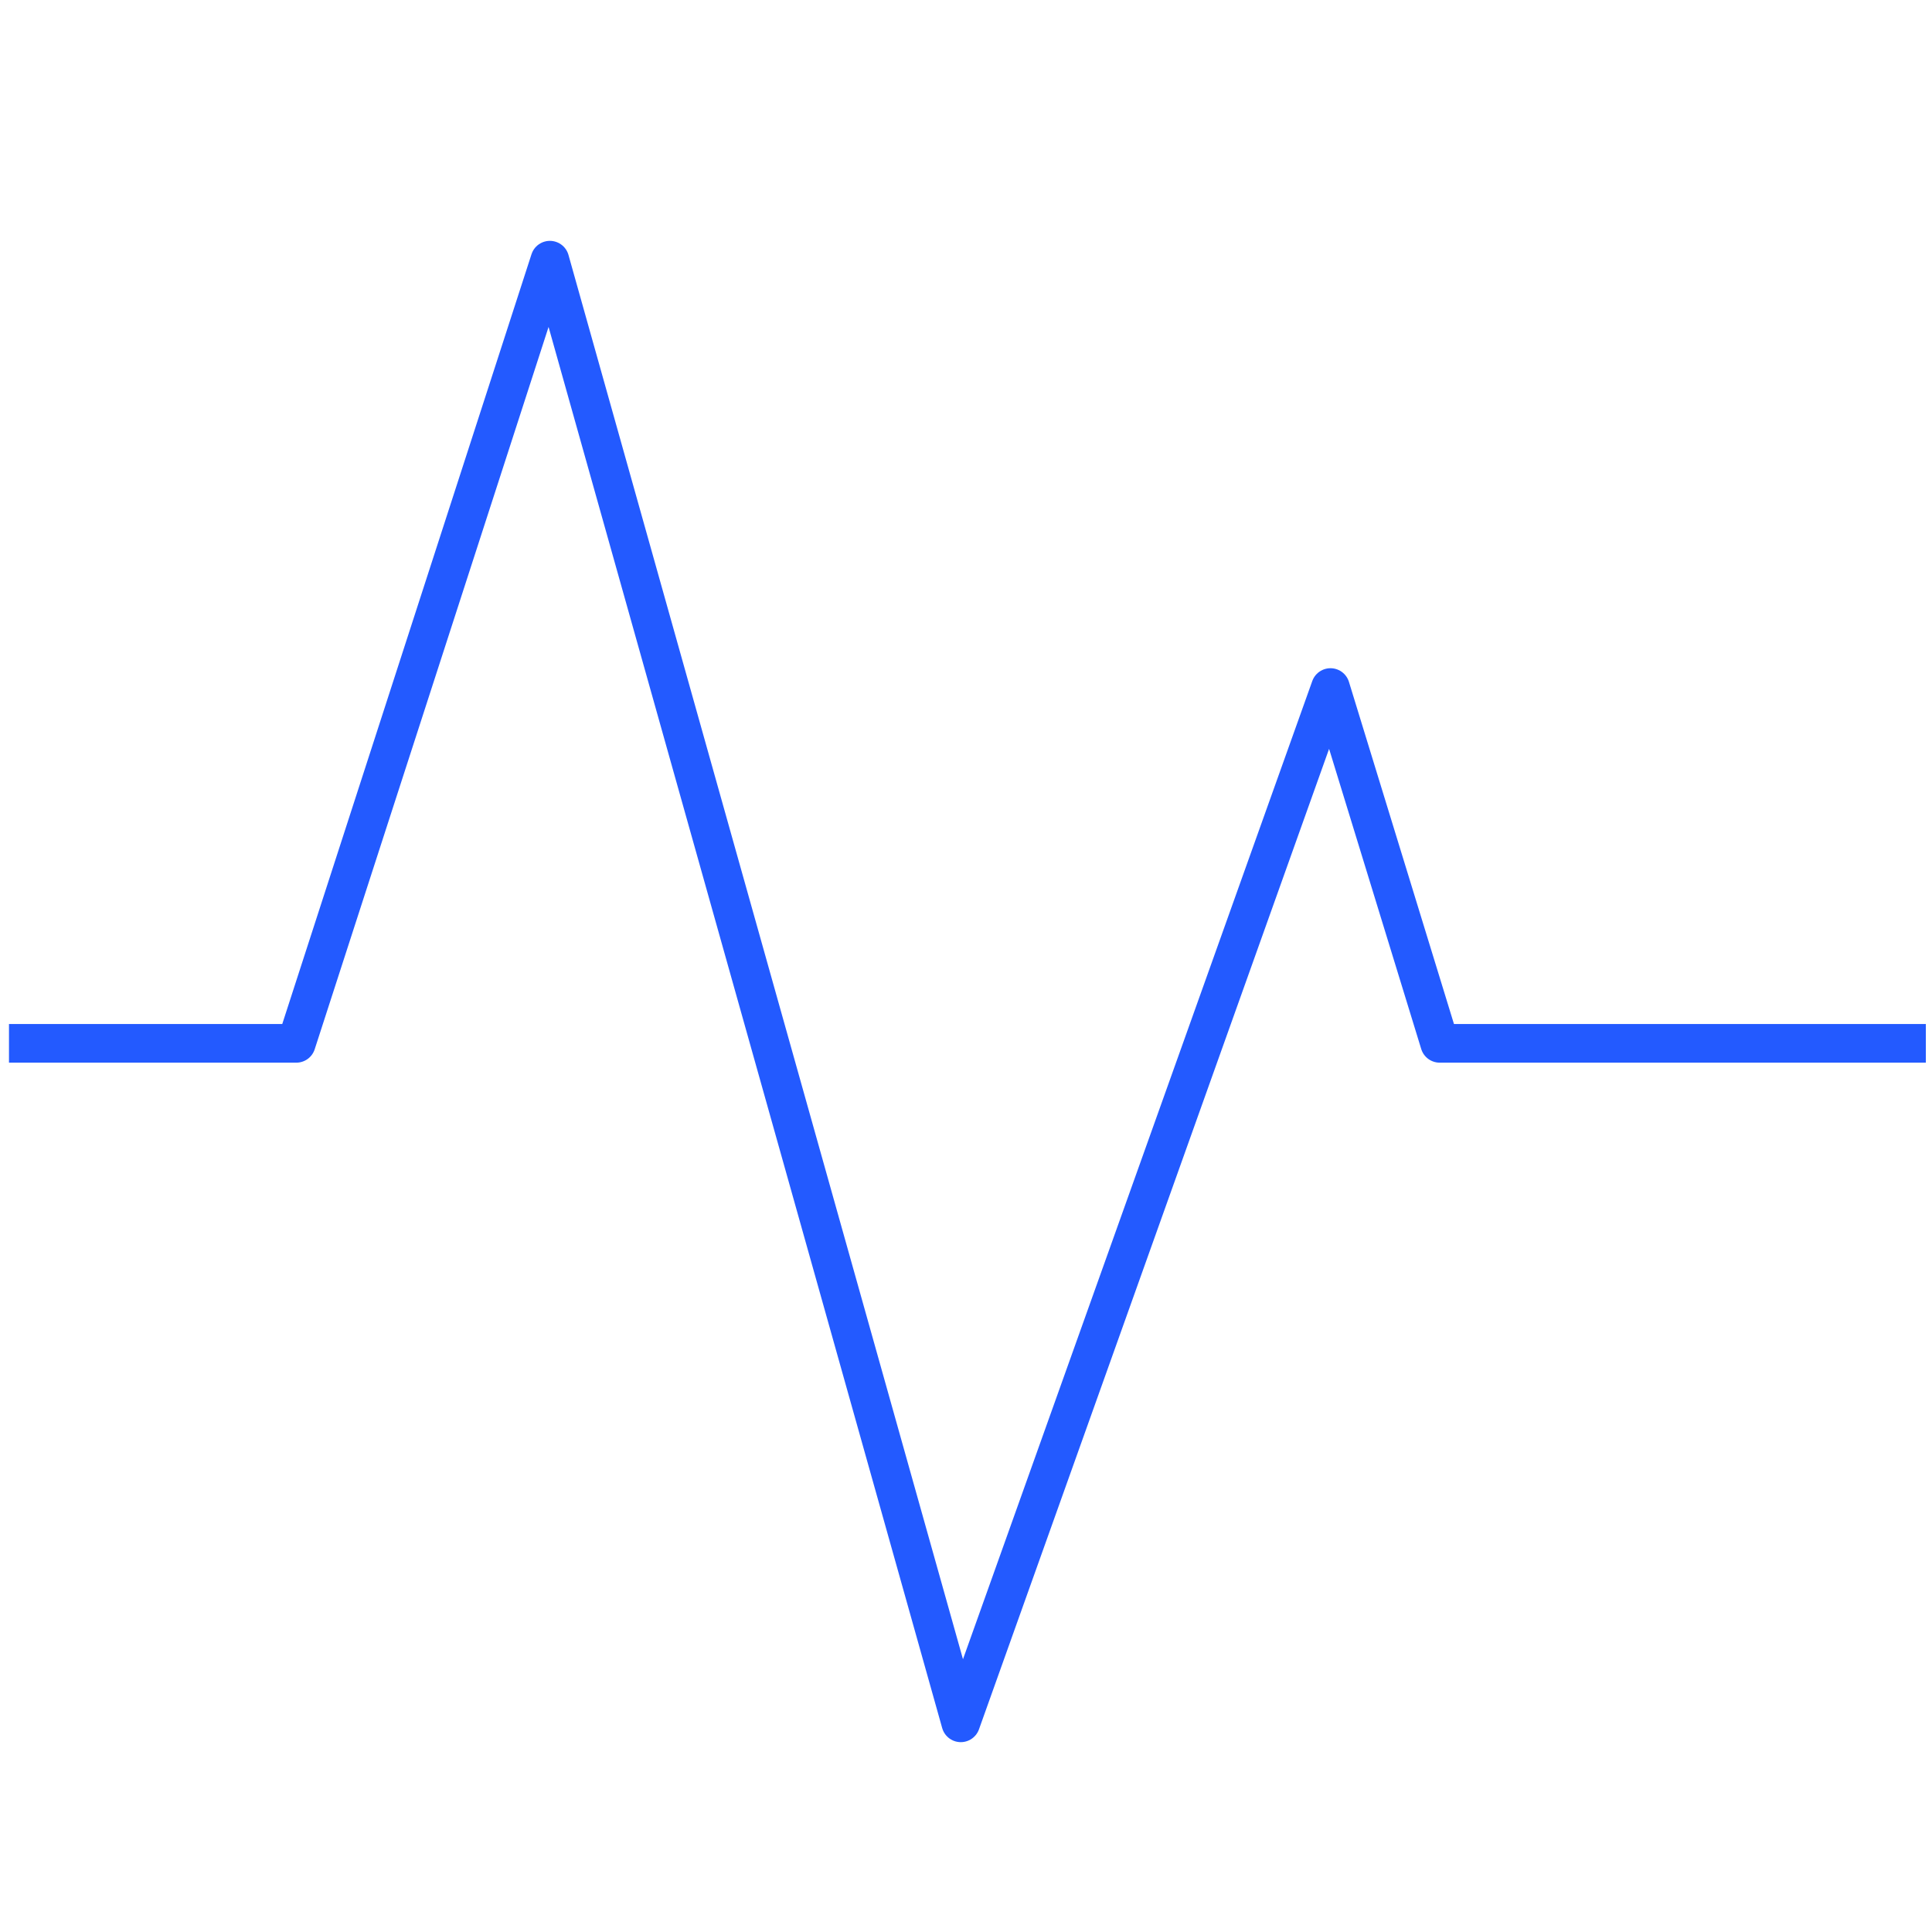
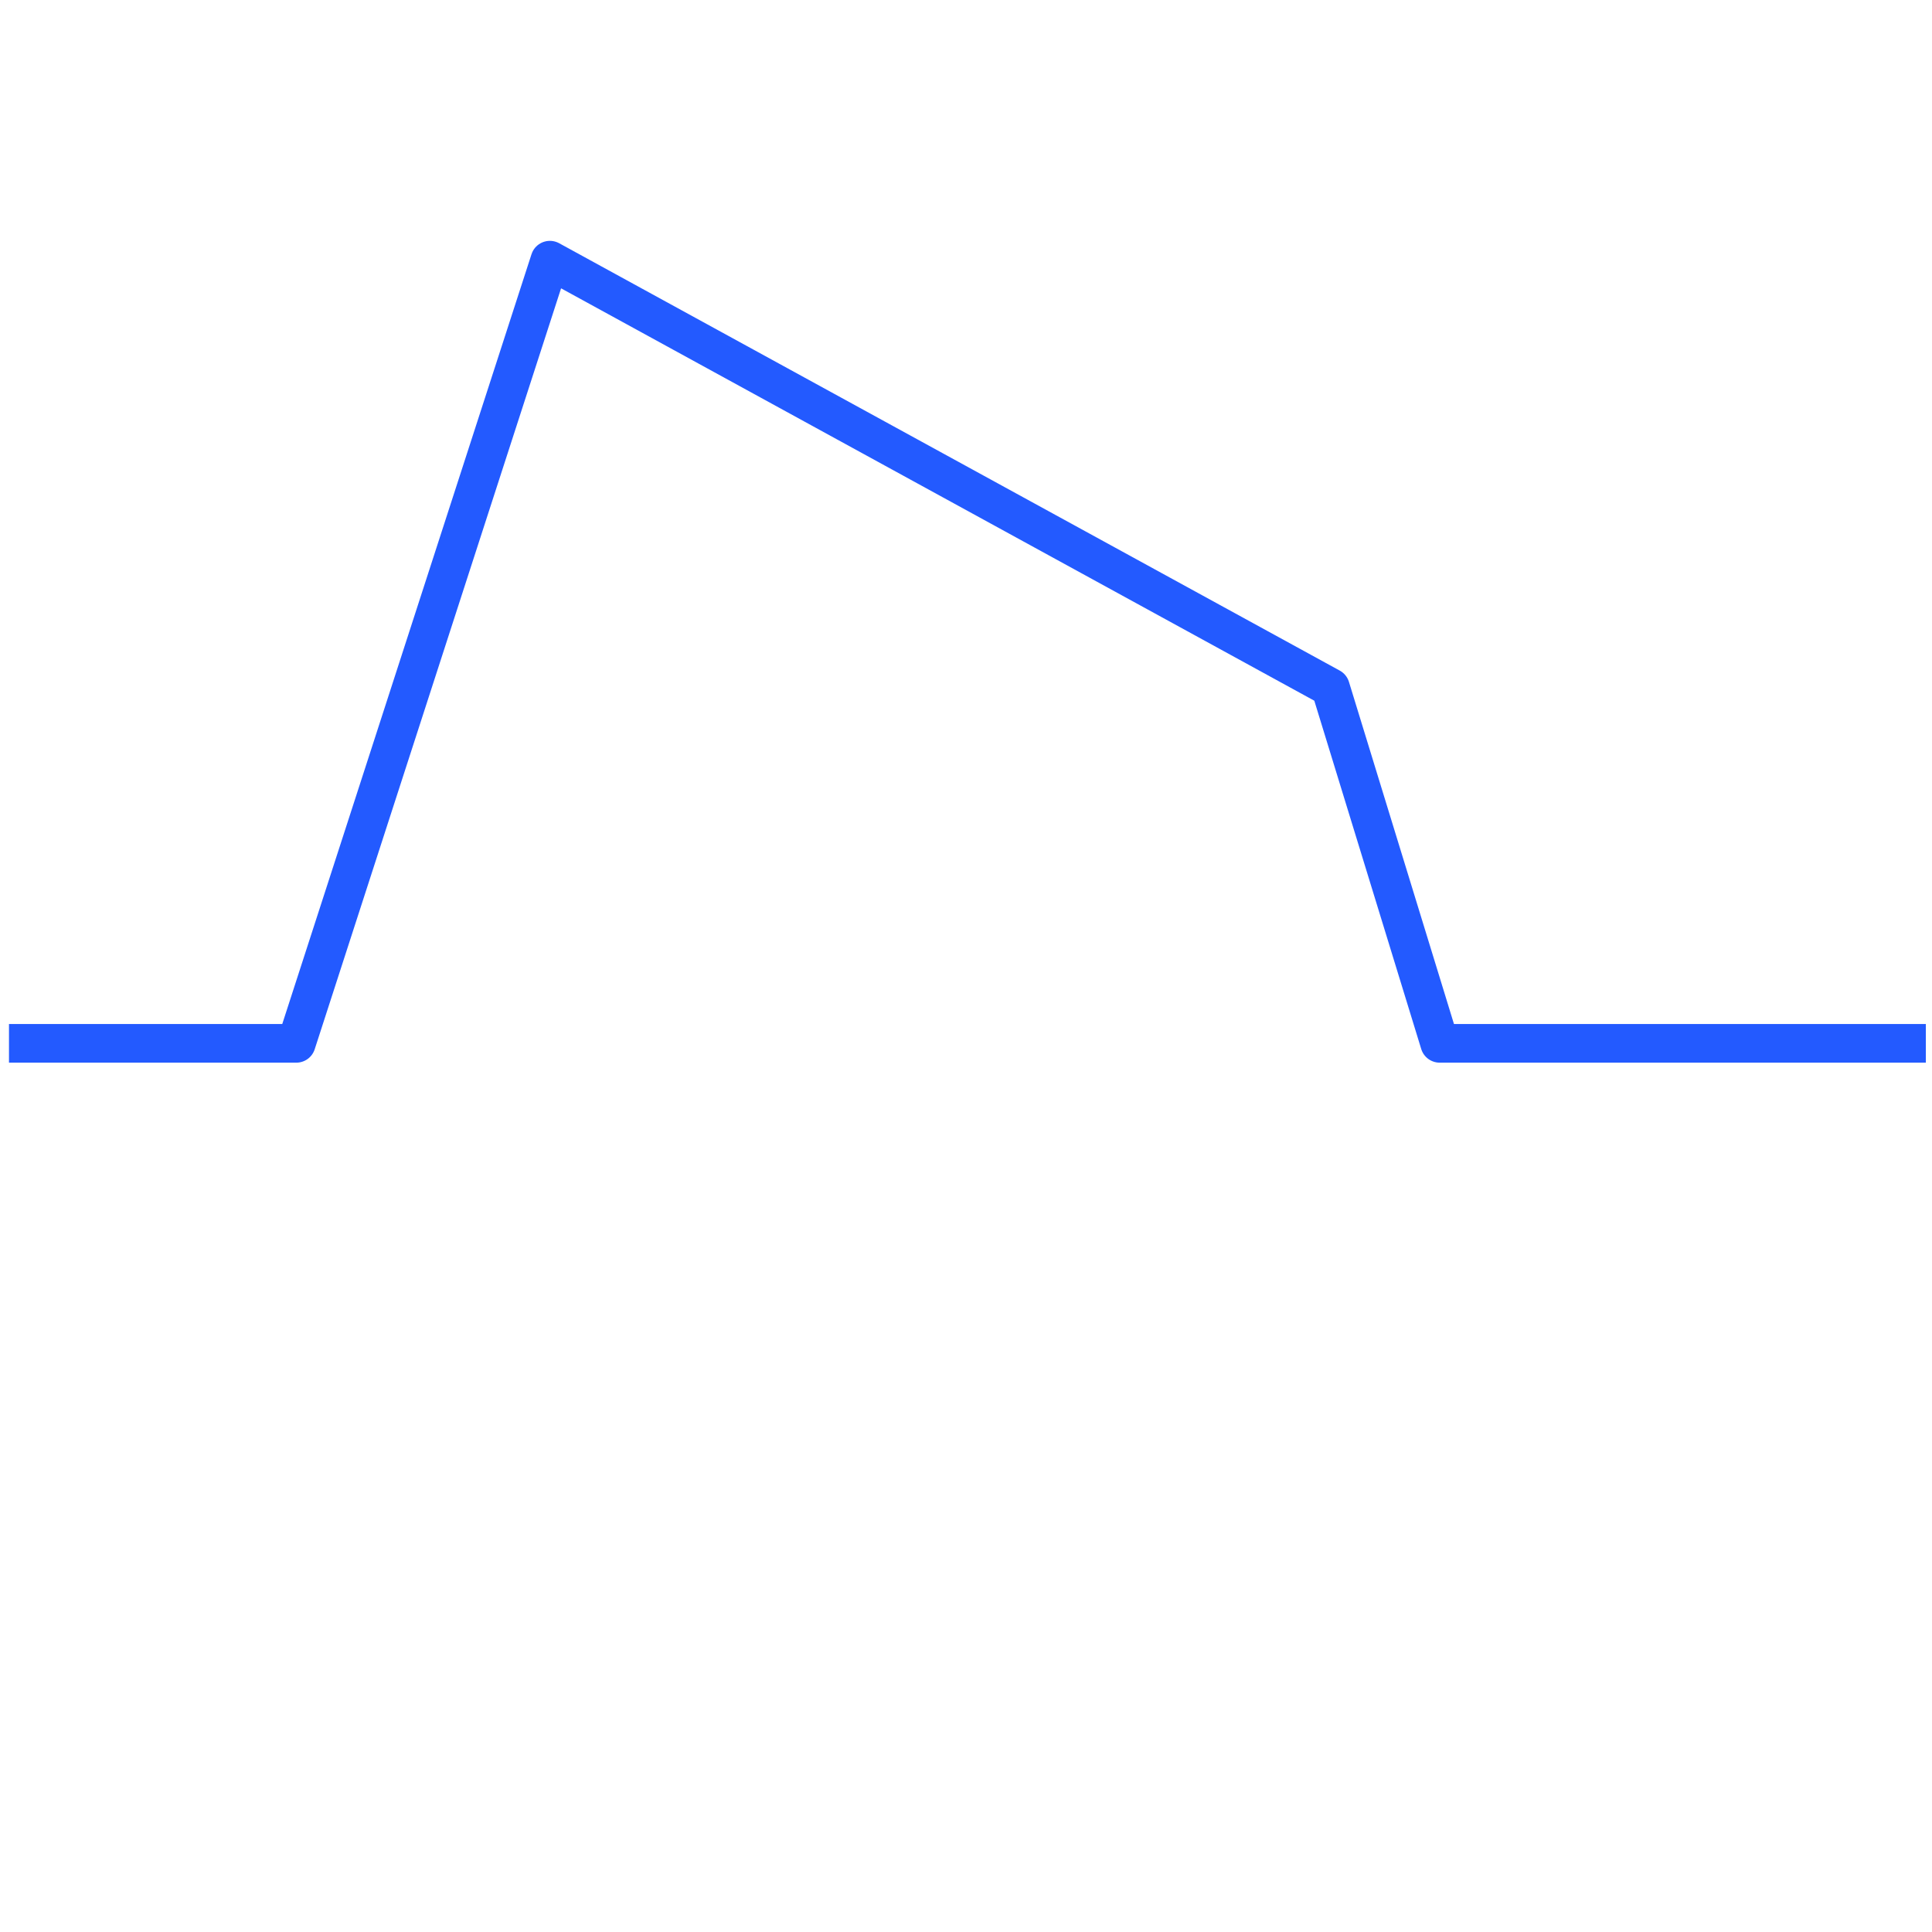
<svg xmlns="http://www.w3.org/2000/svg" width="100%" height="100%" viewBox="0 0 60 60" version="1.1" xml:space="preserve" style="fill-rule:evenodd;clip-rule:evenodd;stroke-linejoin:round;stroke-miterlimit:1.5;">
-   <path vector-effect="non-scaling-stroke" d="M0.279,32.402L9.202,32.402L17.077,8.08L29.838,53.504L41.319,21.352L44.711,32.402L59.809,32.402" style="fill:none;stroke:#235AFF;stroke-width:1.2px;" />
+   <path vector-effect="non-scaling-stroke" d="M0.279,32.402L9.202,32.402L17.077,8.08L41.319,21.352L44.711,32.402L59.809,32.402" style="fill:none;stroke:#235AFF;stroke-width:1.2px;" />
</svg>